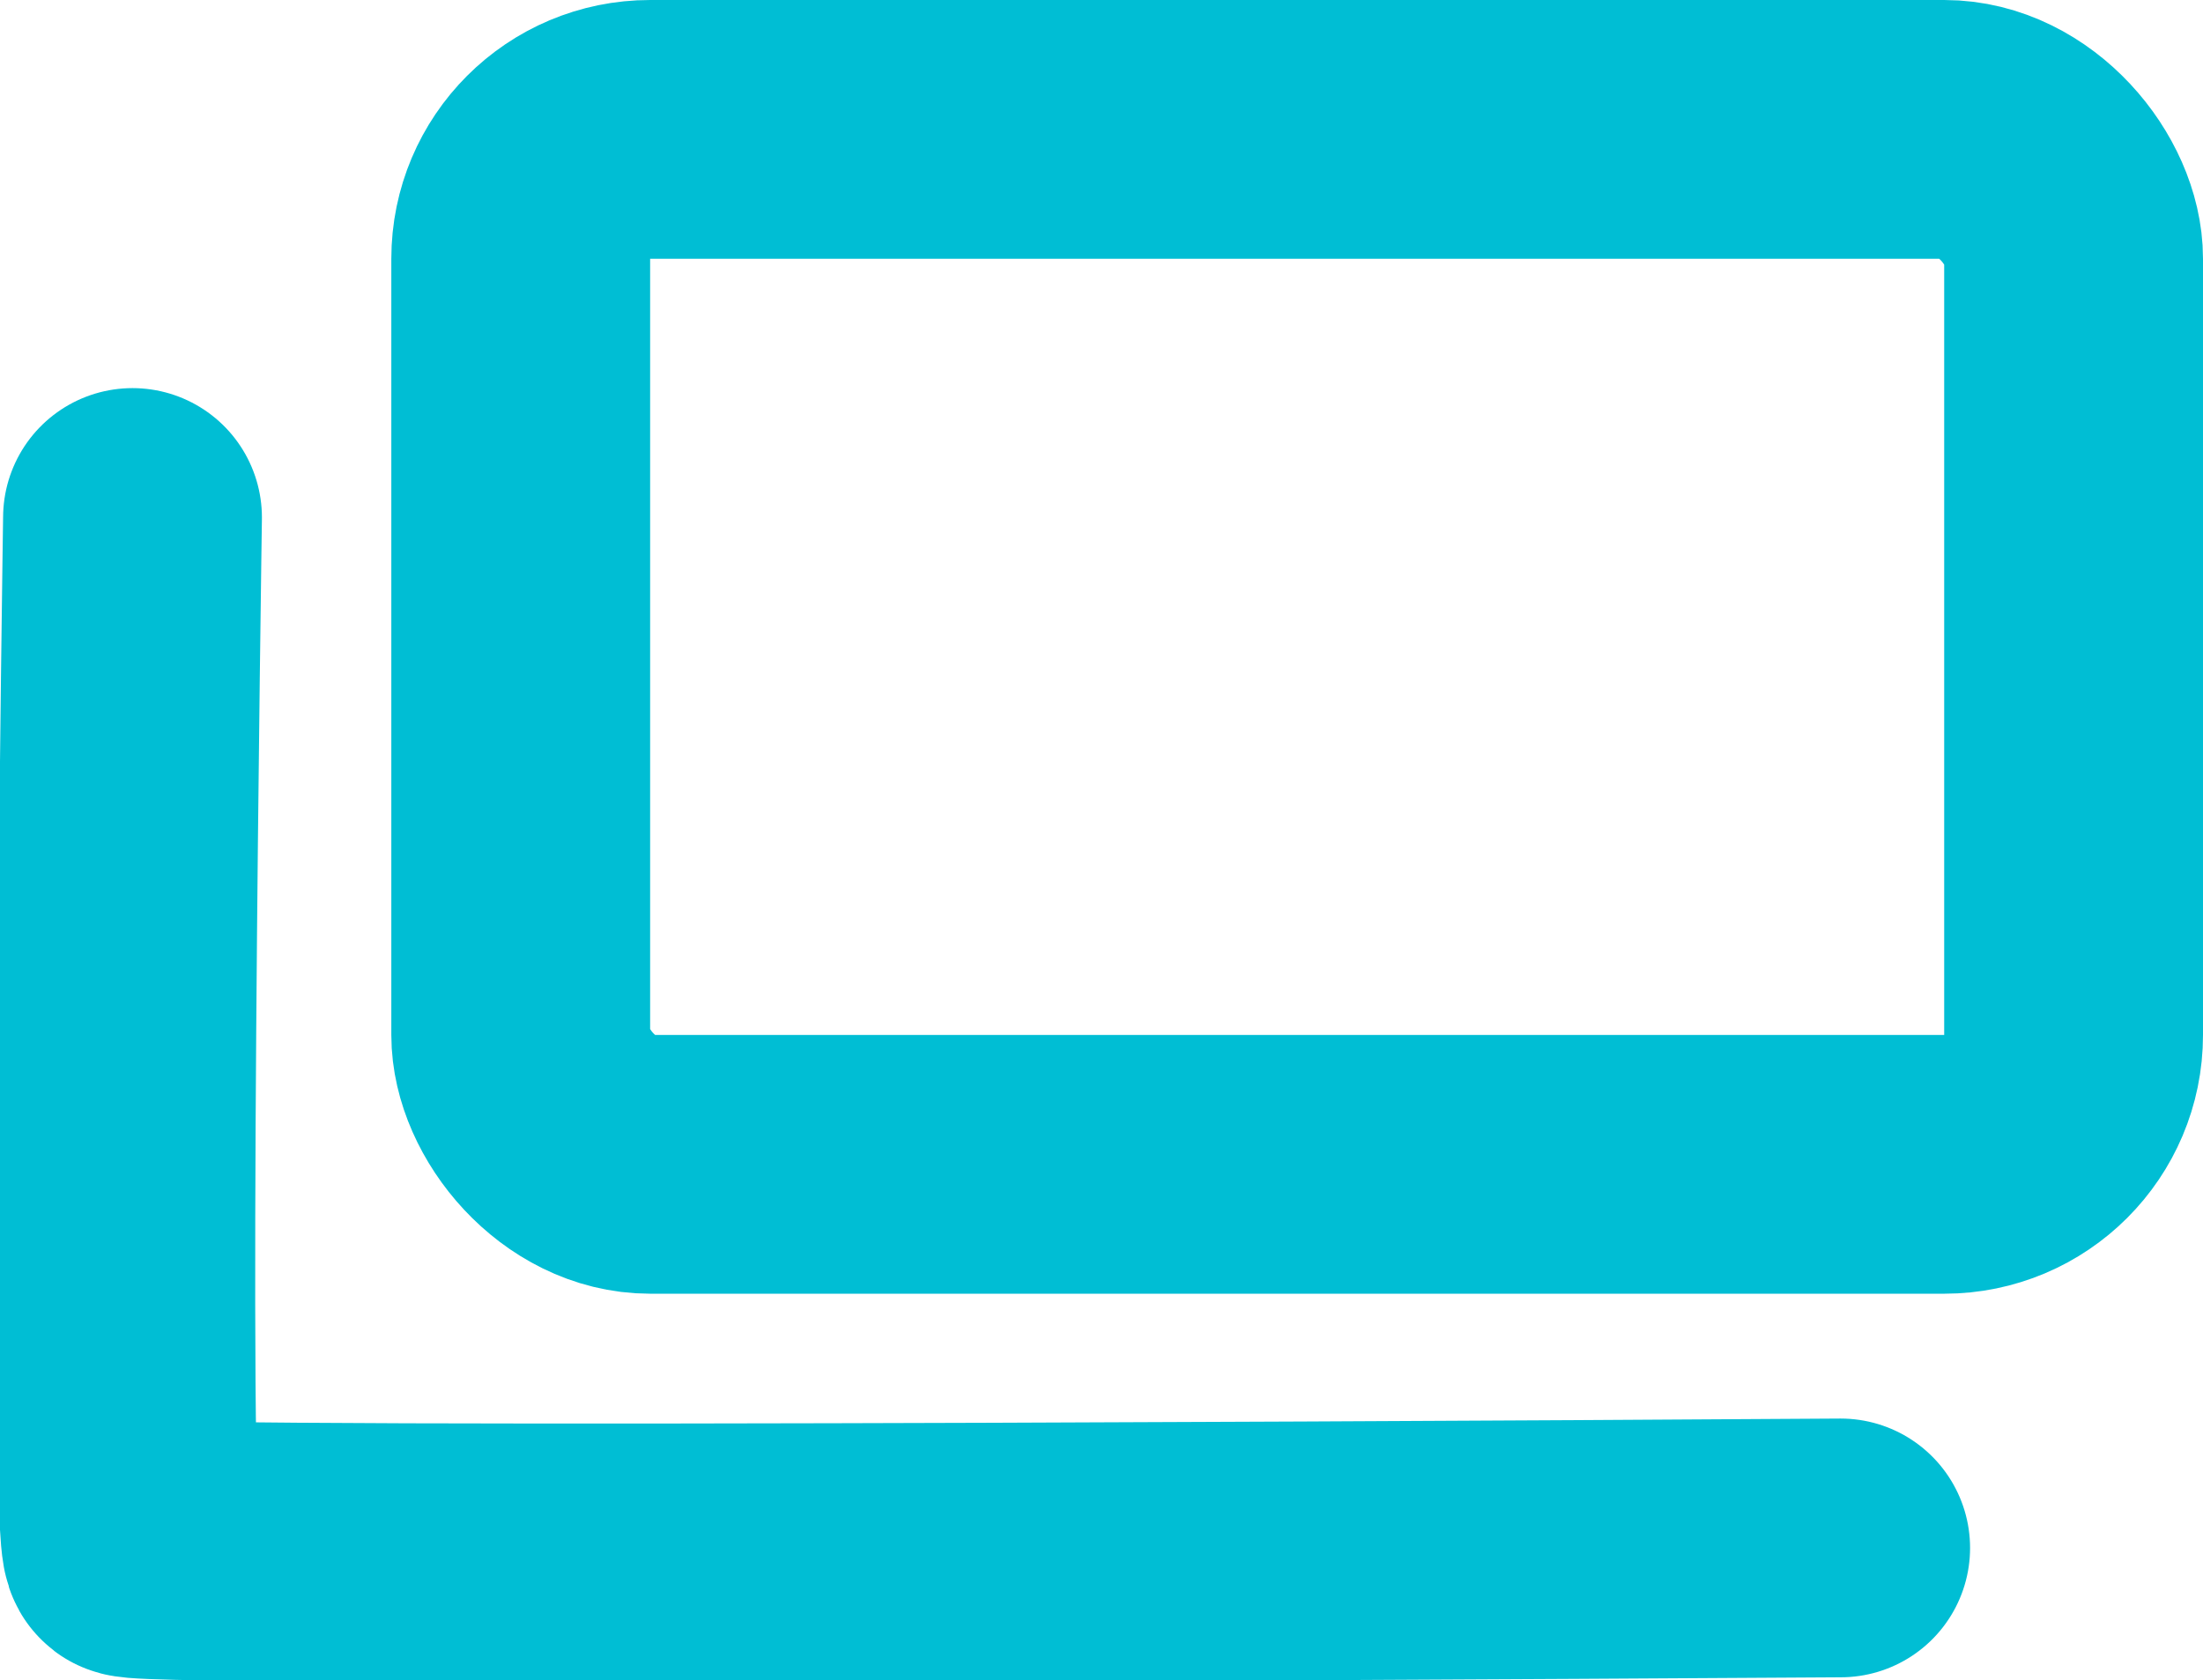
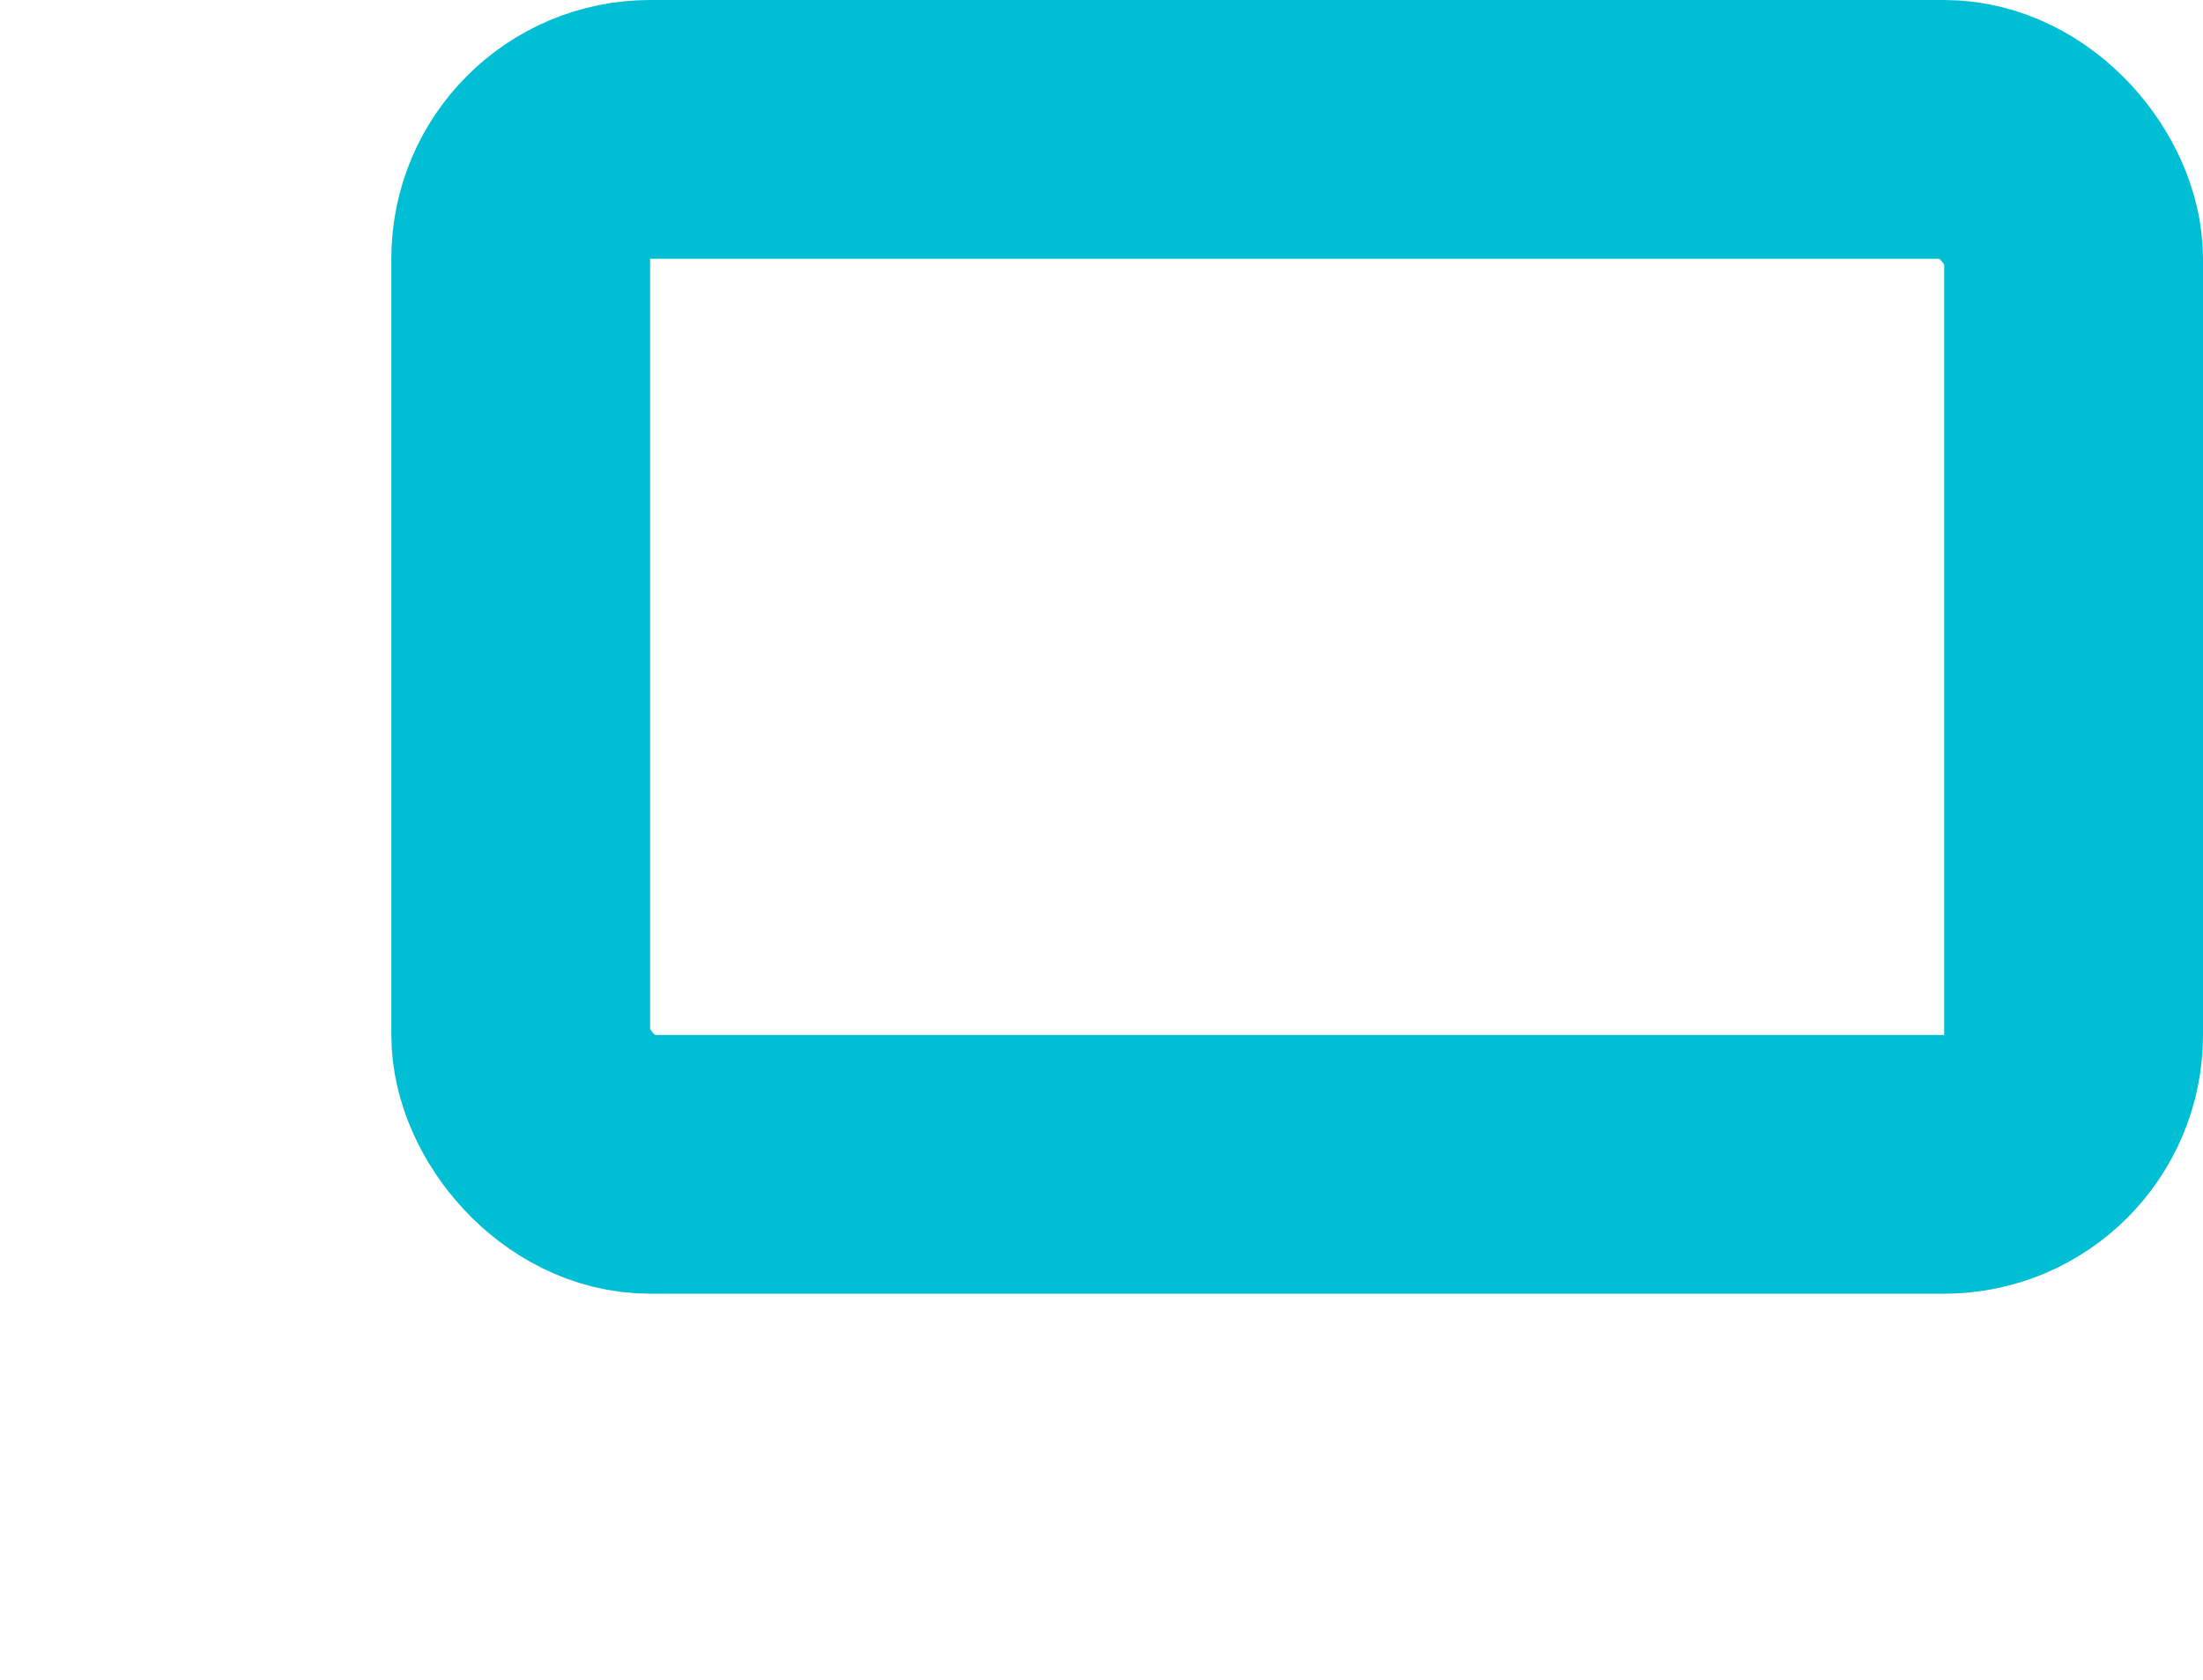
<svg xmlns="http://www.w3.org/2000/svg" width="17.024" height="12.986" viewBox="0 0 17.024 12.986">
  <g id="icon-external-link" transform="translate(0.972)">
    <g id="square" transform="translate(2.052)" fill="none" stroke="#00bed4" stroke-width="2">
-       <rect width="14" height="10" rx="2" stroke="none" />
      <rect x="1" y="1" width="12" height="8" rx="1" fill="none" />
    </g>
-     <path id="line" d="M113,561s-.117,7.878,0,7.965,13.2,0,13.2,0" transform="translate(-112.948 -557)" fill="none" stroke="#00bed4" stroke-linecap="round" stroke-width="2" />
  </g>
</svg>